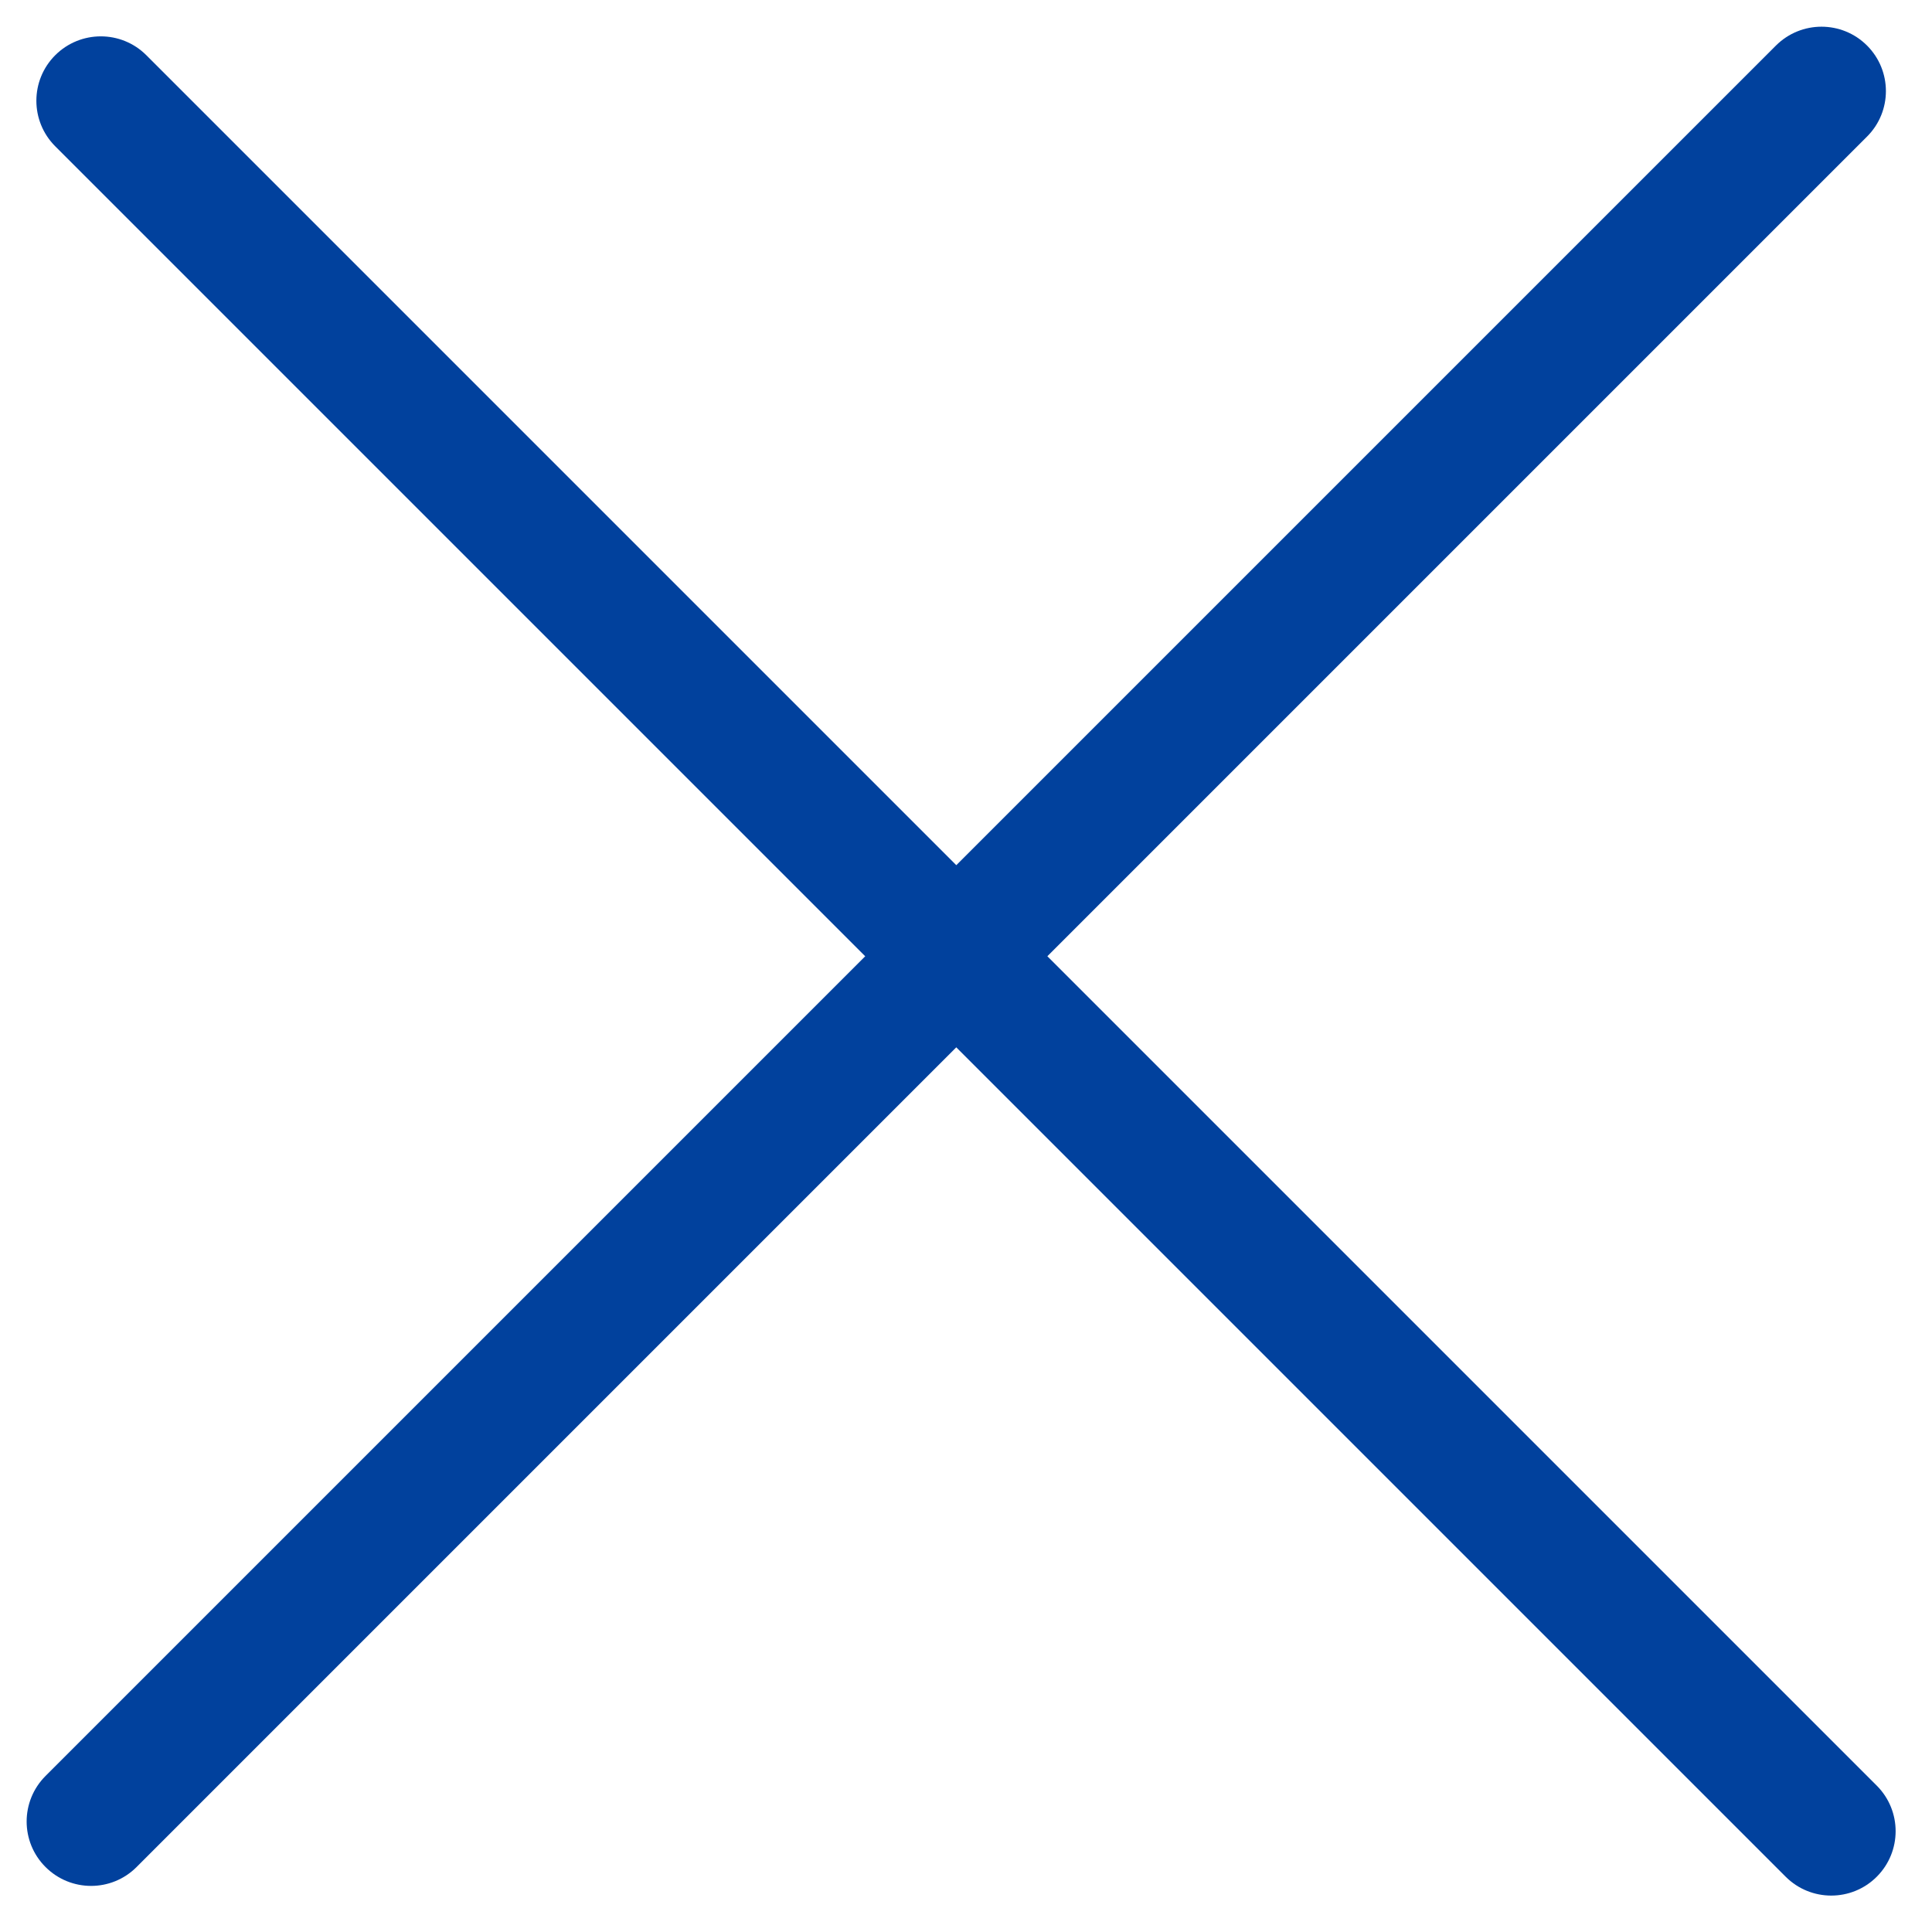
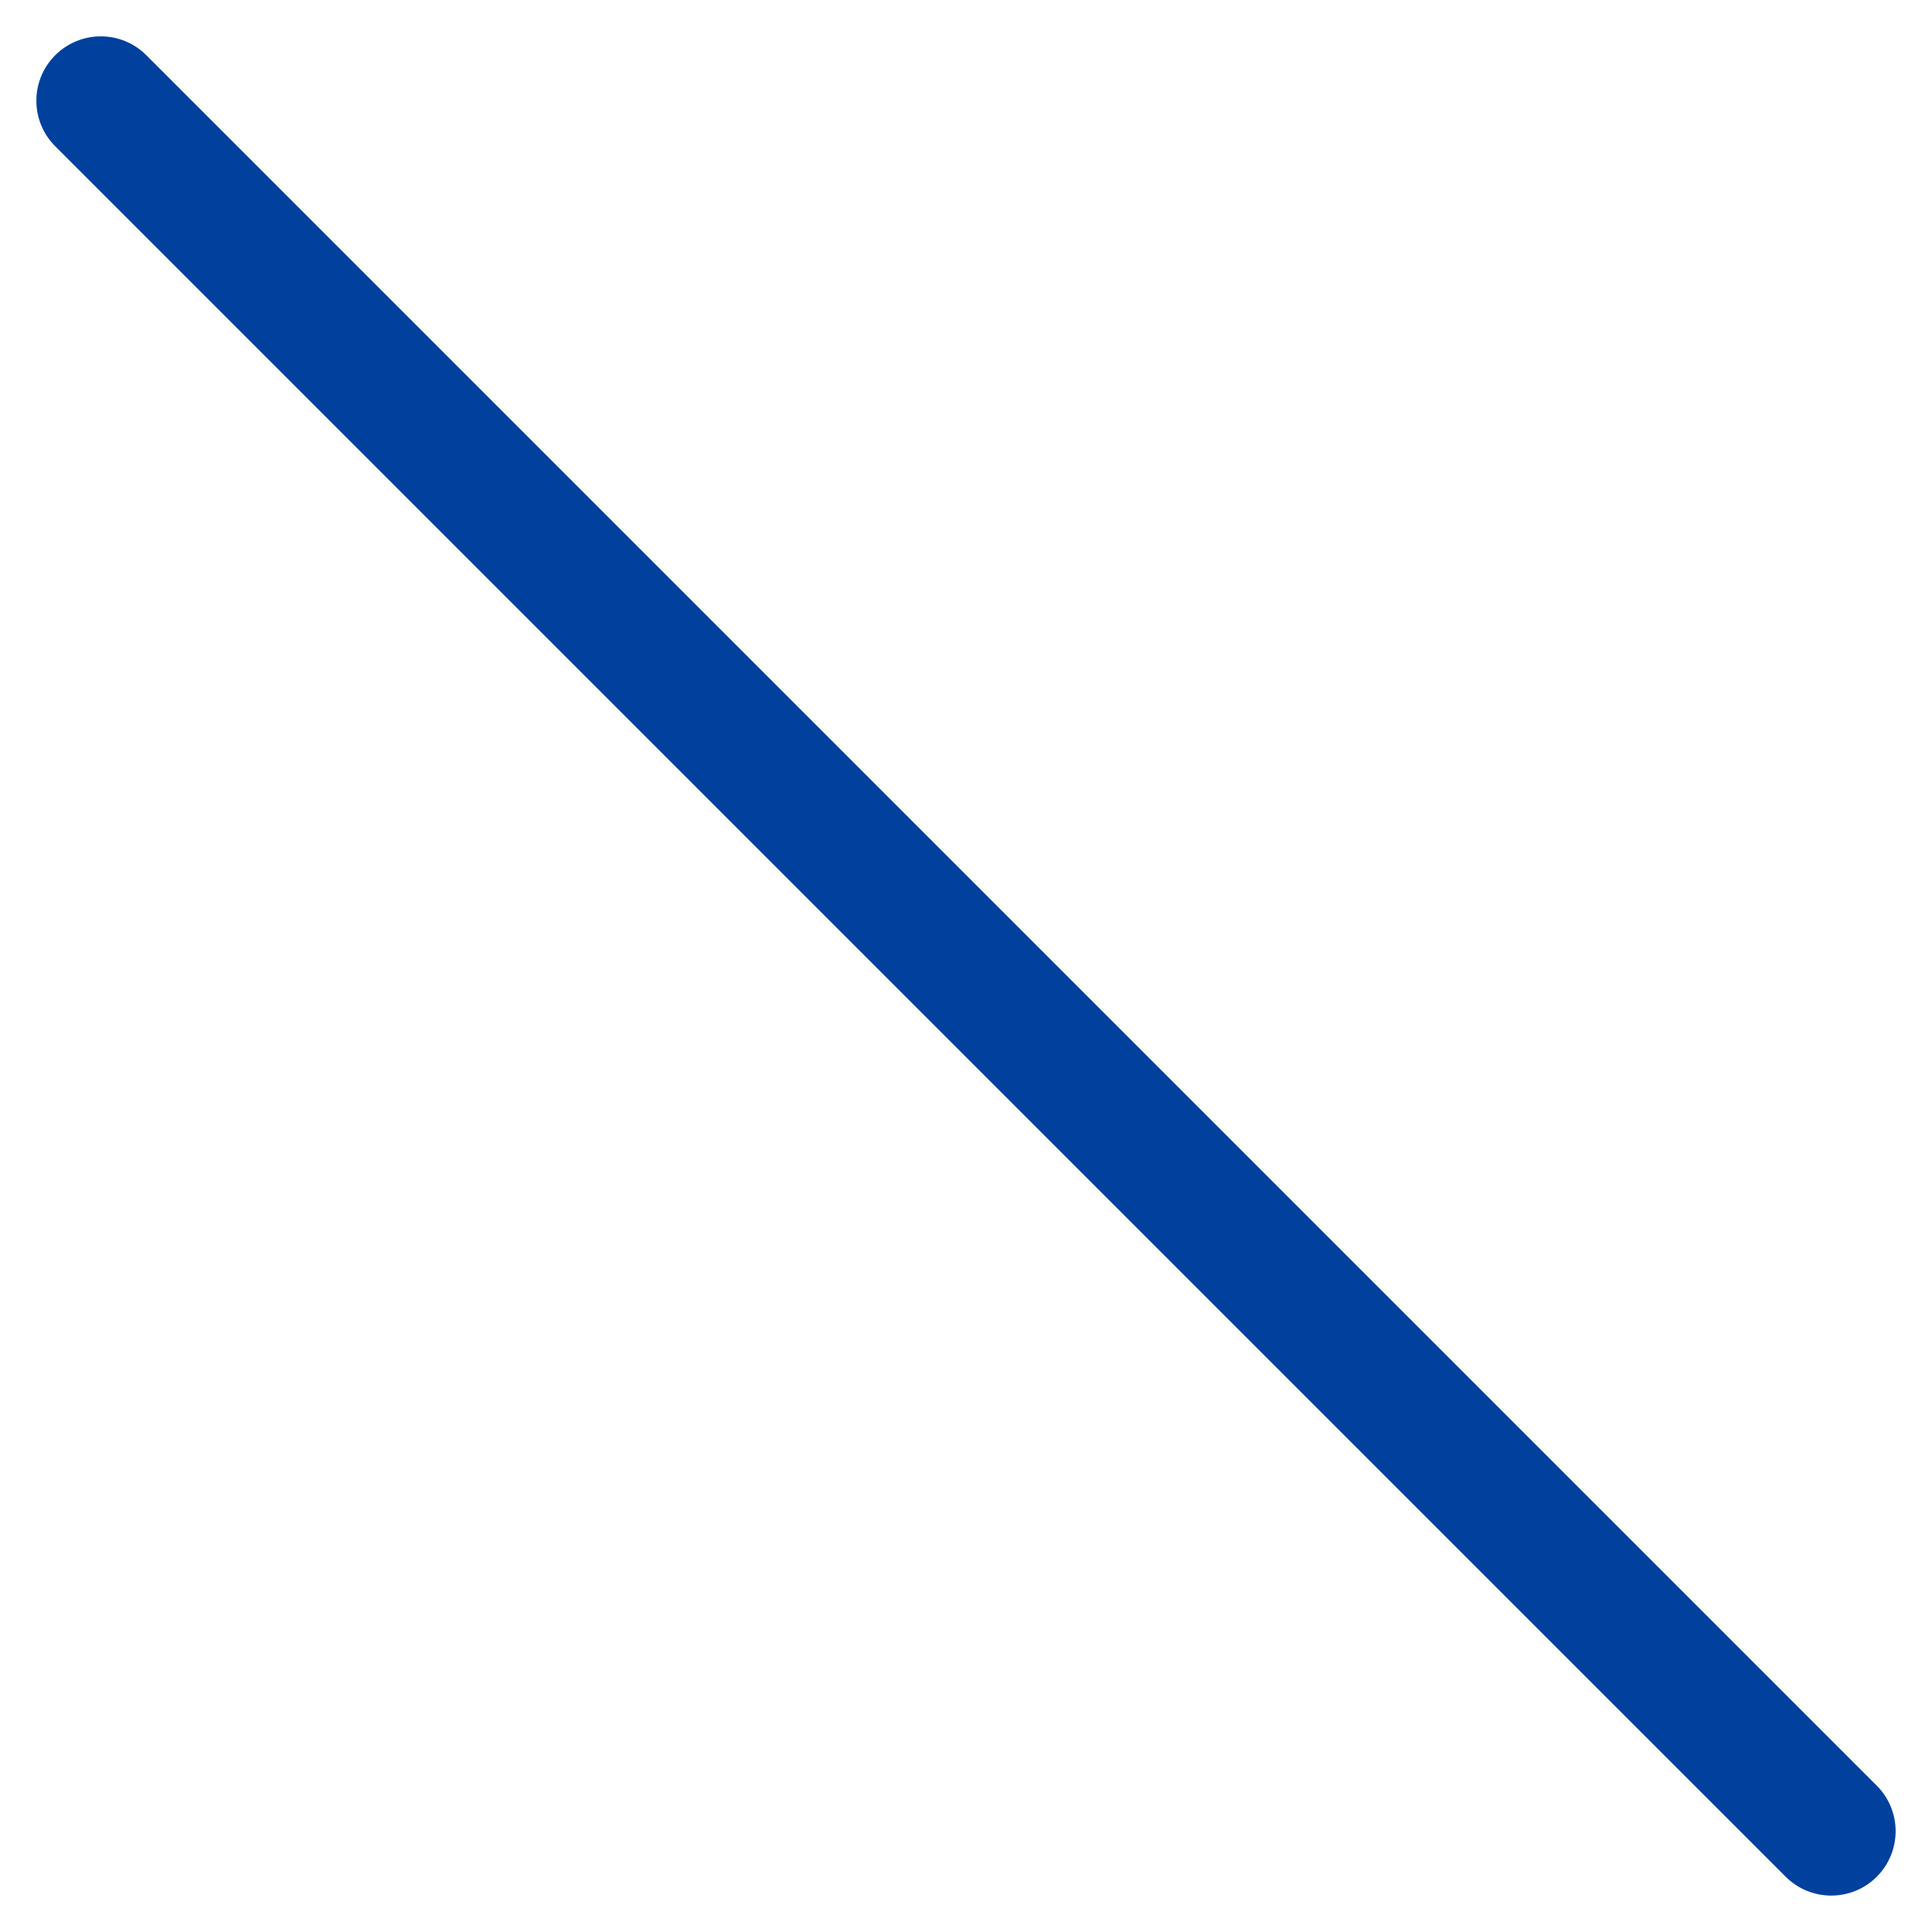
<svg xmlns="http://www.w3.org/2000/svg" width="30" height="30" viewBox="0 0 30 30" fill="none">
  <g clip-path="url(#clip0_16_77)">
-     <path d="M28.991 2.121C29.382 1.731 29.382 1.098 28.991 0.707C28.601 0.317 27.968 0.317 27.577 0.707L0.707 27.577C0.316 27.968 0.316 28.601 0.707 28.991C1.098 29.382 1.731 29.382 2.121 28.991L28.991 2.121Z" fill="#01419D" />
    <path d="M2.272 0.857C1.882 0.467 1.249 0.467 0.858 0.857C0.467 1.248 0.467 1.881 0.858 2.272L27.728 29.142C28.119 29.532 28.752 29.532 29.142 29.142C29.533 28.751 29.533 28.118 29.142 27.727L2.272 0.857Z" fill="#01419D" />
  </g>
  <defs>
    <clipPath id="clip0_16_77">
      <rect width="30" height="30" fill="white" />
    </clipPath>
  </defs>
</svg>